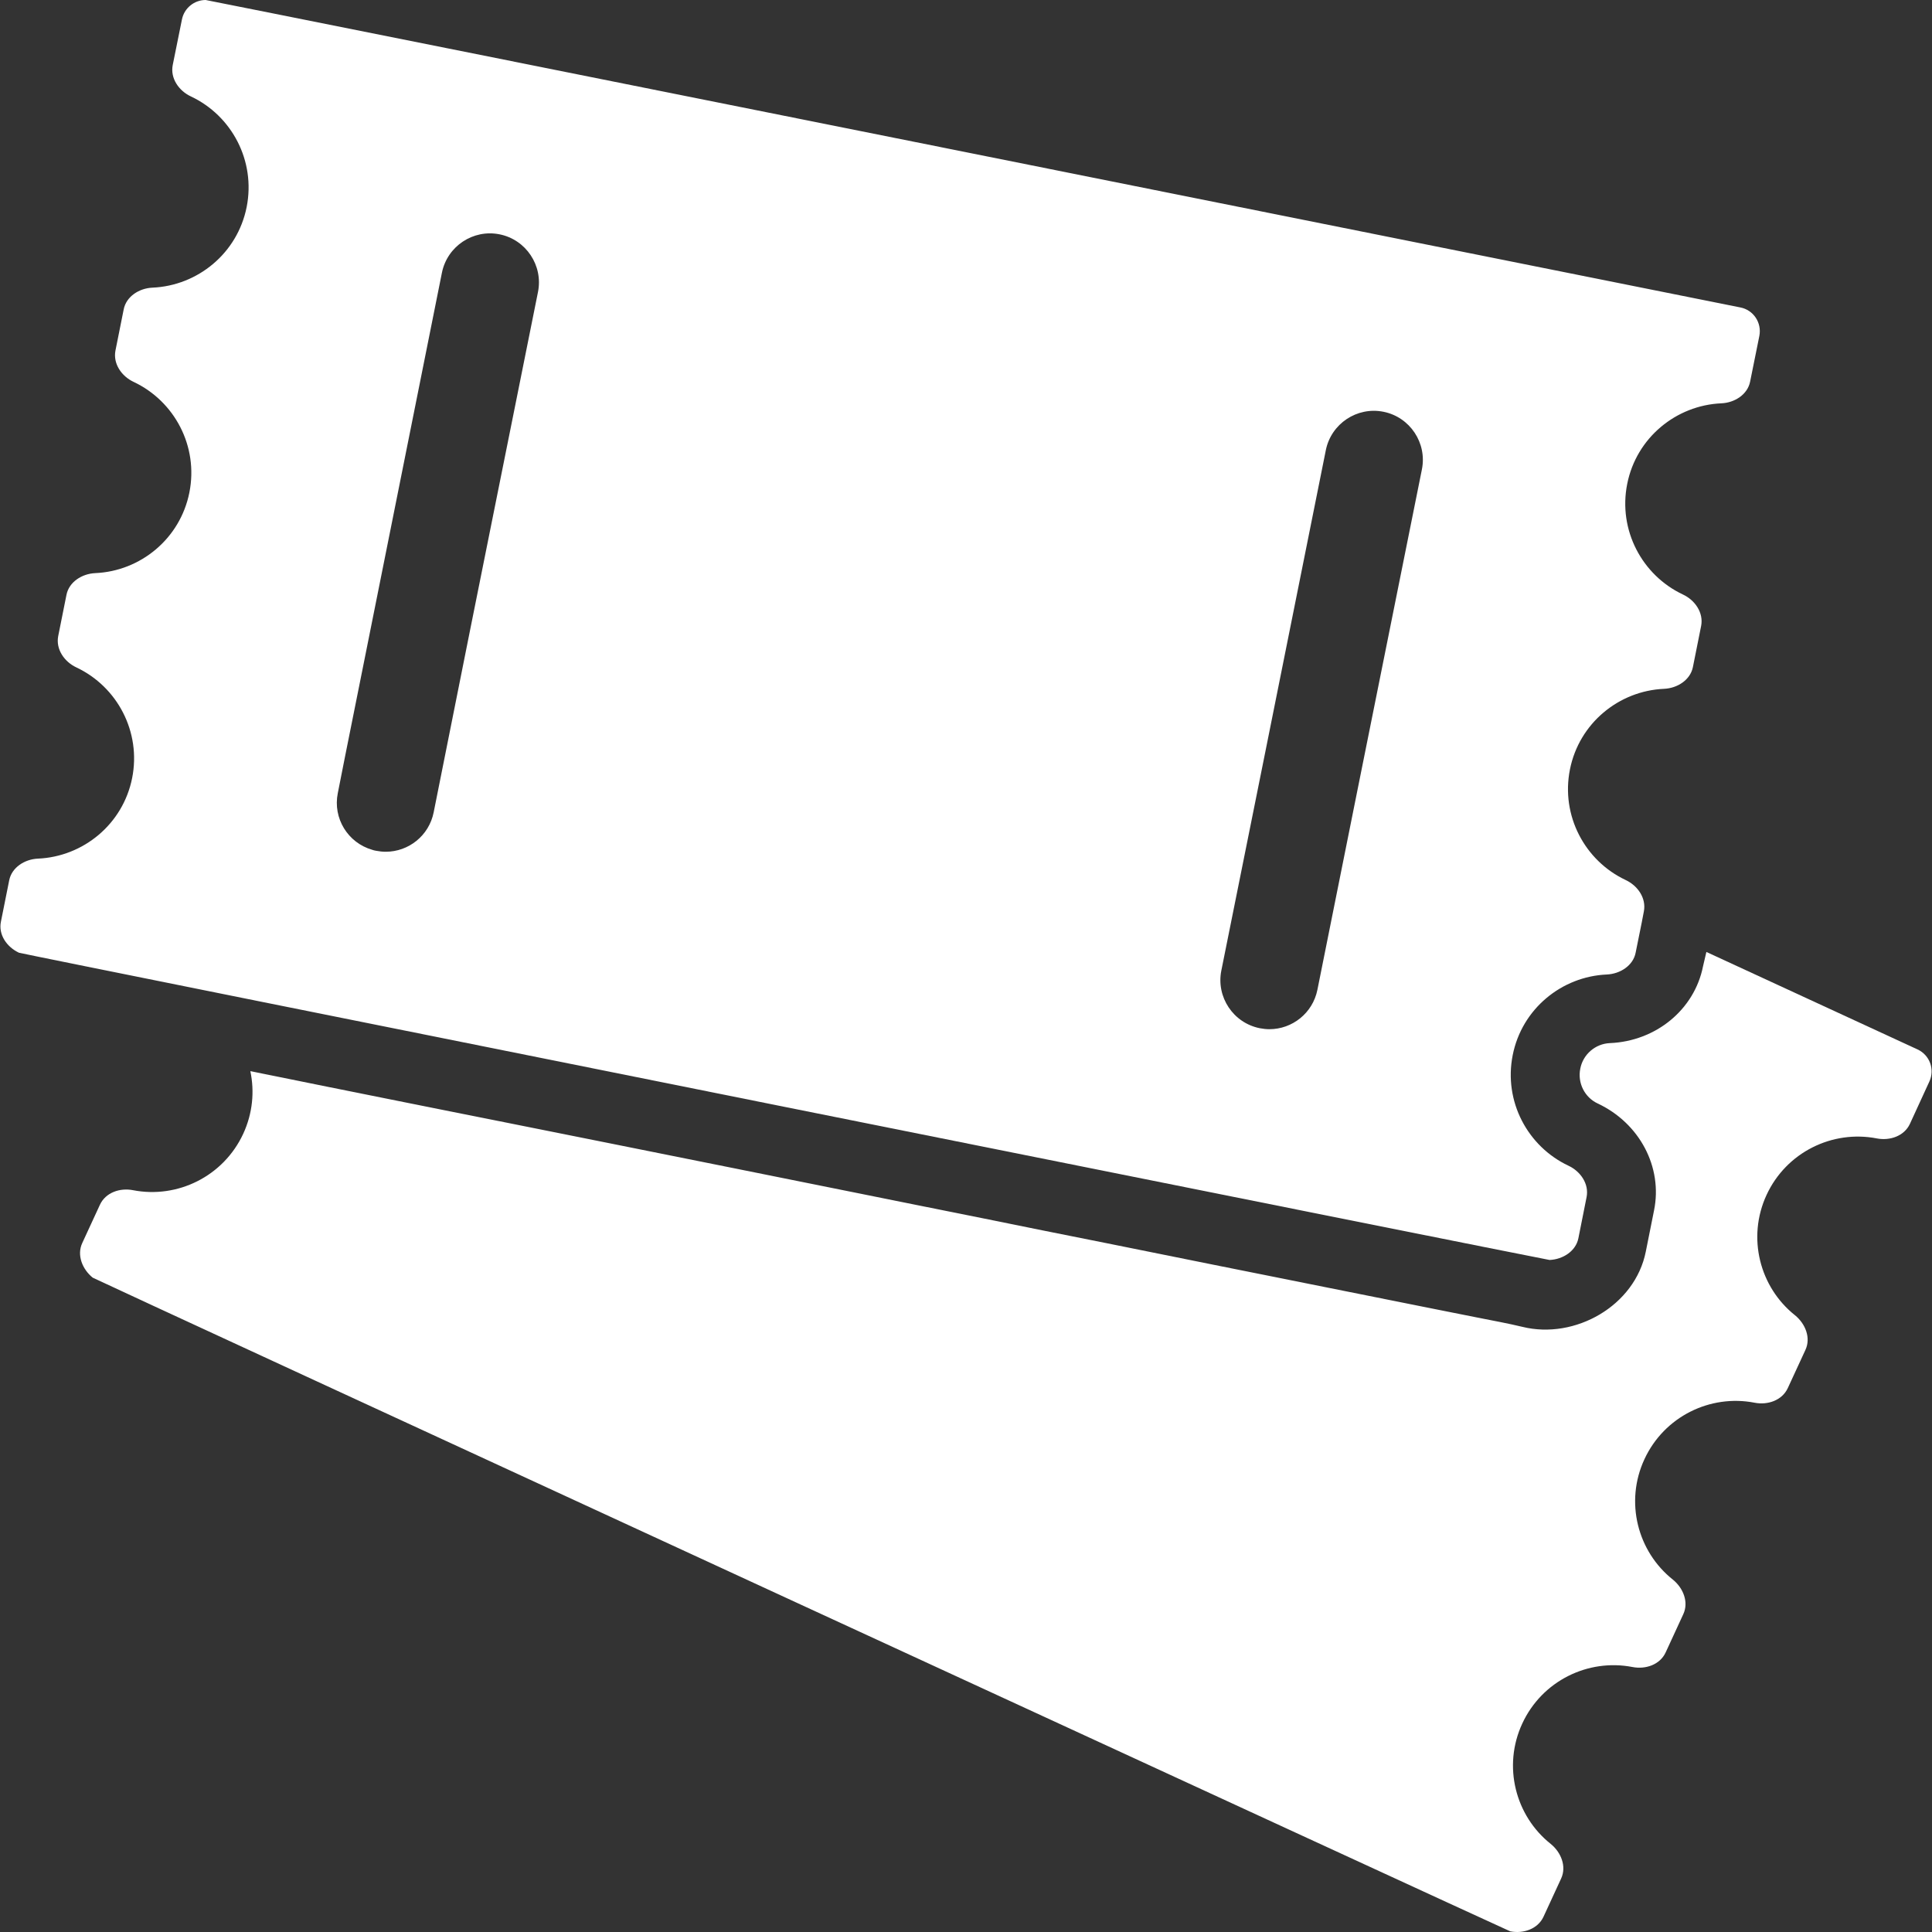
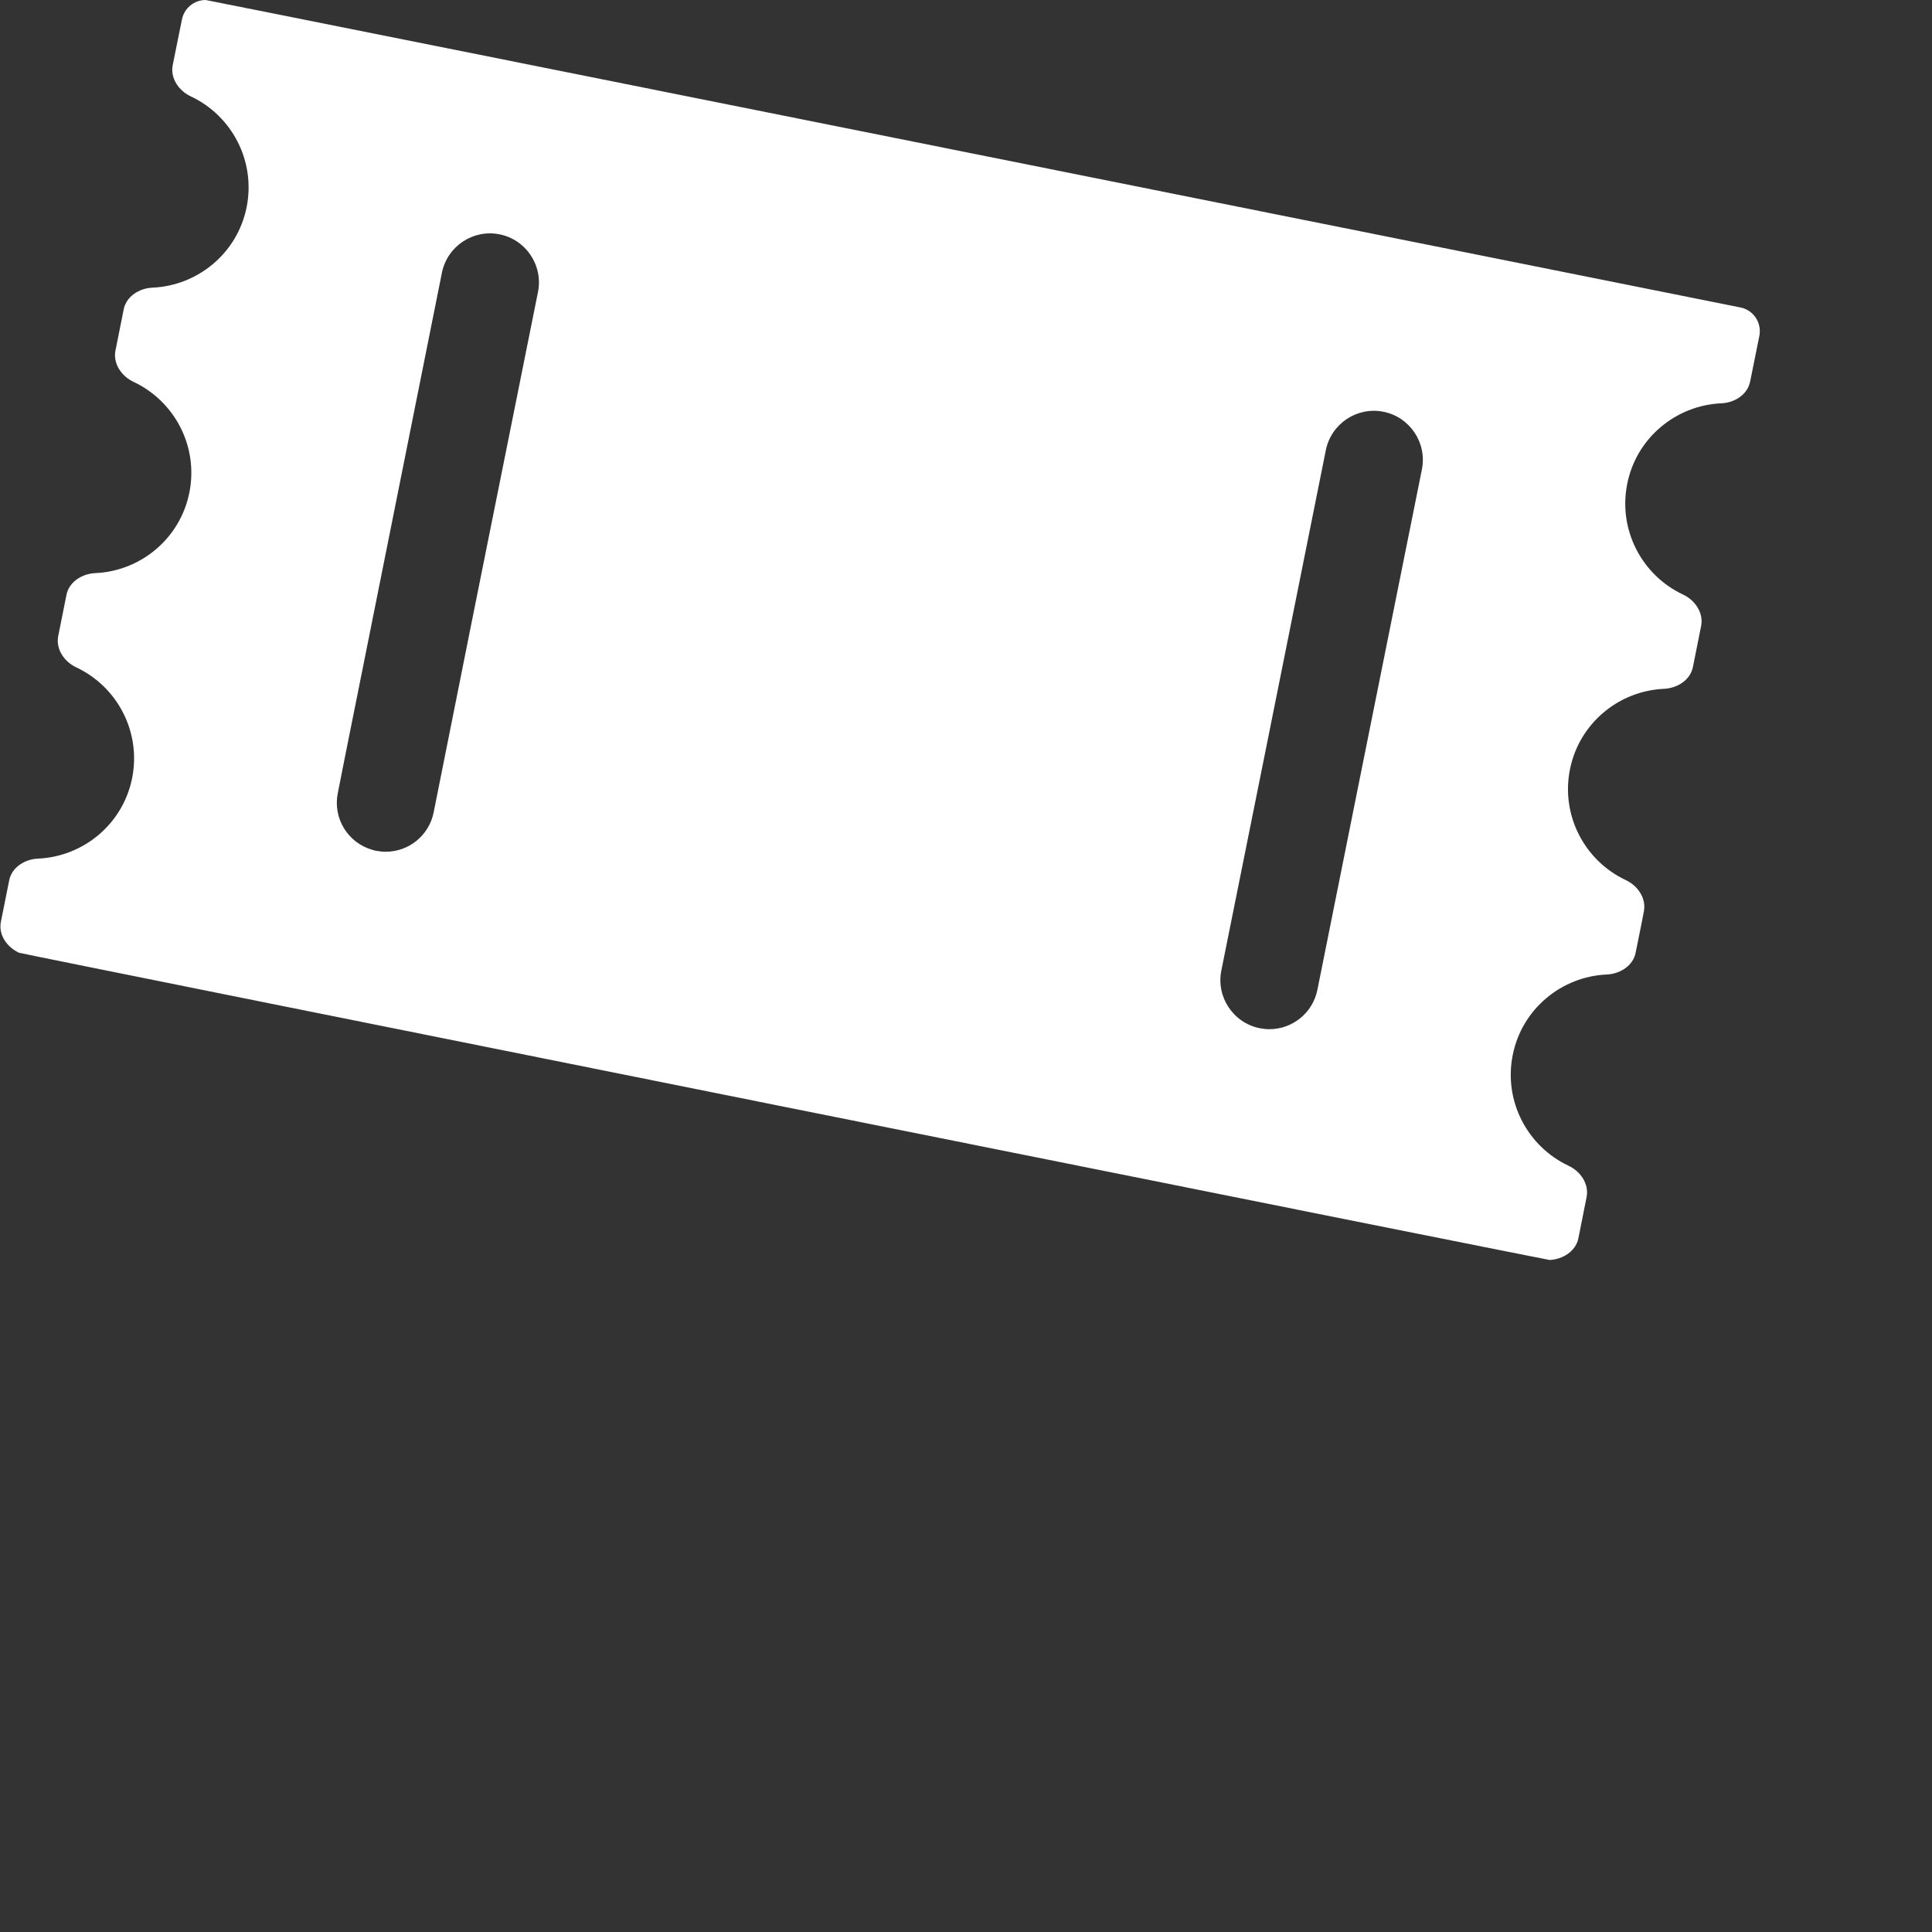
<svg xmlns="http://www.w3.org/2000/svg" width="45" height="45" viewBox="0 0 45 45" fill="none">
  <rect x="0" y="0" width="45" height="45" fill="#333333" stroke="none" />
  <g clip-path="url(#clip0)">
-     <path d="M39.667 22.506C39.467 23.515 38.571 24.251 37.498 24.296C37.16 24.31 36.872 24.557 36.808 24.89C36.74 25.224 36.909 25.561 37.215 25.703C38.188 26.16 38.731 27.183 38.526 28.192L38.334 29.151C38.083 30.416 36.685 31.206 35.461 30.905C35.119 30.823 34.767 30.759 34.42 30.69C33.908 30.59 33.397 30.485 32.885 30.384C32.209 30.247 31.534 30.115 30.858 29.978C30.054 29.818 29.245 29.653 28.442 29.494C27.542 29.311 26.642 29.133 25.743 28.95C24.784 28.758 23.82 28.567 22.861 28.37C21.874 28.174 20.888 27.973 19.906 27.776C18.929 27.58 17.956 27.384 16.979 27.187C16.047 27 15.115 26.813 14.184 26.626C13.33 26.457 12.48 26.283 11.626 26.114C10.886 25.968 10.146 25.817 9.411 25.671C8.822 25.552 8.233 25.434 7.639 25.315C7.233 25.233 6.826 25.15 6.42 25.068C6.232 25.032 6.045 24.991 5.858 24.954C5.849 24.954 5.84 24.95 5.831 24.95C5.931 25.424 5.885 25.931 5.666 26.406C5.205 27.402 4.132 27.923 3.099 27.722C2.793 27.662 2.46 27.776 2.328 28.06L1.917 28.95C1.784 29.233 1.917 29.562 2.159 29.759C2.204 29.795 35.123 44.971 35.178 44.985C35.484 45.044 35.817 44.93 35.95 44.647L36.361 43.756C36.493 43.473 36.361 43.144 36.119 42.948C35.297 42.295 34.995 41.139 35.457 40.144C35.918 39.148 36.991 38.628 38.023 38.828C38.329 38.888 38.663 38.774 38.795 38.491L39.206 37.6C39.339 37.317 39.206 36.988 38.964 36.792C38.142 36.139 37.84 34.983 38.302 33.988C38.763 32.992 39.836 32.471 40.868 32.672C41.174 32.732 41.508 32.617 41.64 32.334L42.051 31.444C42.184 31.161 42.051 30.832 41.809 30.635C40.987 29.982 40.686 28.827 41.147 27.831C41.608 26.836 42.681 26.315 43.714 26.516C44.02 26.575 44.353 26.461 44.485 26.178L44.938 25.192C45.07 24.908 44.947 24.575 44.663 24.443L39.745 22.173L39.667 22.506Z" fill="white" />
    <path d="M0.442 22.191C0.497 22.218 36.033 29.347 36.092 29.347C36.403 29.334 36.704 29.142 36.764 28.84L36.955 27.881C37.015 27.575 36.814 27.283 36.531 27.151C35.581 26.703 35.019 25.653 35.234 24.575C35.448 23.497 36.375 22.744 37.426 22.698C37.736 22.684 38.038 22.492 38.097 22.191L38.239 21.488L38.289 21.227C38.348 20.921 38.147 20.629 37.864 20.497C36.914 20.049 36.352 18.999 36.567 17.921C36.782 16.843 37.709 16.09 38.759 16.044C39.07 16.03 39.371 15.838 39.431 15.537L39.623 14.578C39.682 14.272 39.481 13.979 39.198 13.847C38.248 13.399 37.686 12.349 37.901 11.271C38.115 10.194 39.042 9.44 40.093 9.394C40.404 9.381 40.705 9.189 40.764 8.887L40.979 7.823C41.038 7.517 40.842 7.22 40.536 7.161C40.536 7.161 4.827 0 4.79 0C4.525 0 4.292 0.187 4.238 0.452L4.023 1.516C3.963 1.822 4.164 2.115 4.448 2.247C5.398 2.695 5.959 3.745 5.745 4.823C5.53 5.901 4.603 6.654 3.552 6.7C3.242 6.713 2.94 6.905 2.881 7.207L2.689 8.166C2.63 8.472 2.831 8.764 3.114 8.896C4.064 9.344 4.626 10.394 4.411 11.472C4.196 12.55 3.269 13.304 2.219 13.349C1.908 13.363 1.607 13.555 1.548 13.856L1.356 14.815C1.296 15.121 1.497 15.414 1.78 15.546C2.73 15.994 3.292 17.044 3.078 18.122C2.863 19.2 1.936 19.953 0.885 19.999C0.575 20.012 0.273 20.204 0.214 20.506L0.022 21.465C-0.042 21.771 0.159 22.058 0.442 22.191ZM30.881 10.486C31.005 9.869 31.607 9.467 32.224 9.591C32.84 9.714 33.242 10.317 33.119 10.933L31.612 18.432L30.685 23.054C30.575 23.598 30.1 23.972 29.566 23.972C29.493 23.972 29.415 23.963 29.342 23.949C28.726 23.826 28.324 23.223 28.447 22.607L29.484 17.451L30.881 10.486ZM10.293 6.353C10.417 5.736 11.019 5.334 11.636 5.458C12.252 5.581 12.654 6.184 12.531 6.8L12.011 9.39L11.421 12.326L10.946 14.692L10.101 18.921C9.992 19.465 9.517 19.839 8.983 19.839C8.91 19.839 8.832 19.83 8.759 19.816C8.727 19.812 8.695 19.802 8.668 19.793C8.101 19.629 7.75 19.058 7.868 18.474L8.037 17.619L8.48 15.409L10.293 6.353Z" fill="white" />
  </g>
  <defs>
    <clipPath id="clip0">
      <rect width="45" height="45" fill="white" />
    </clipPath>
  </defs>
</svg>